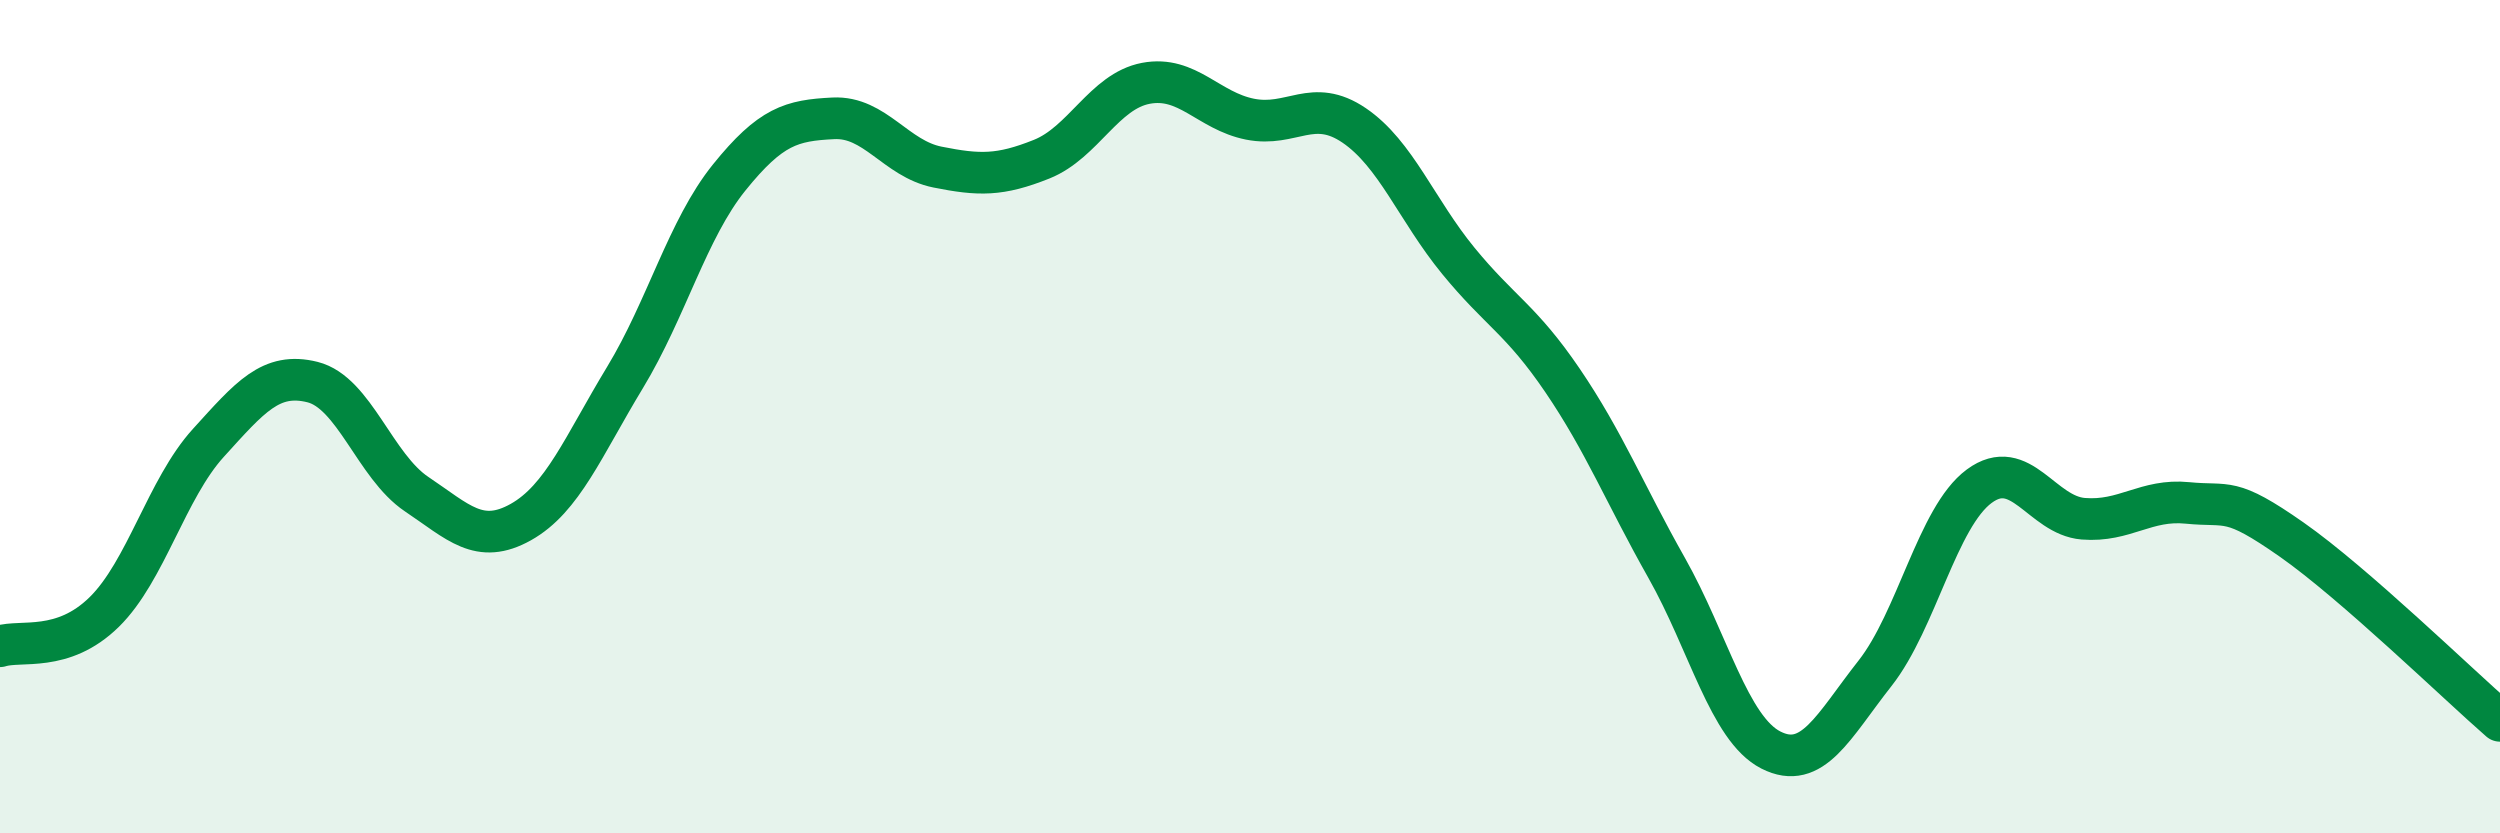
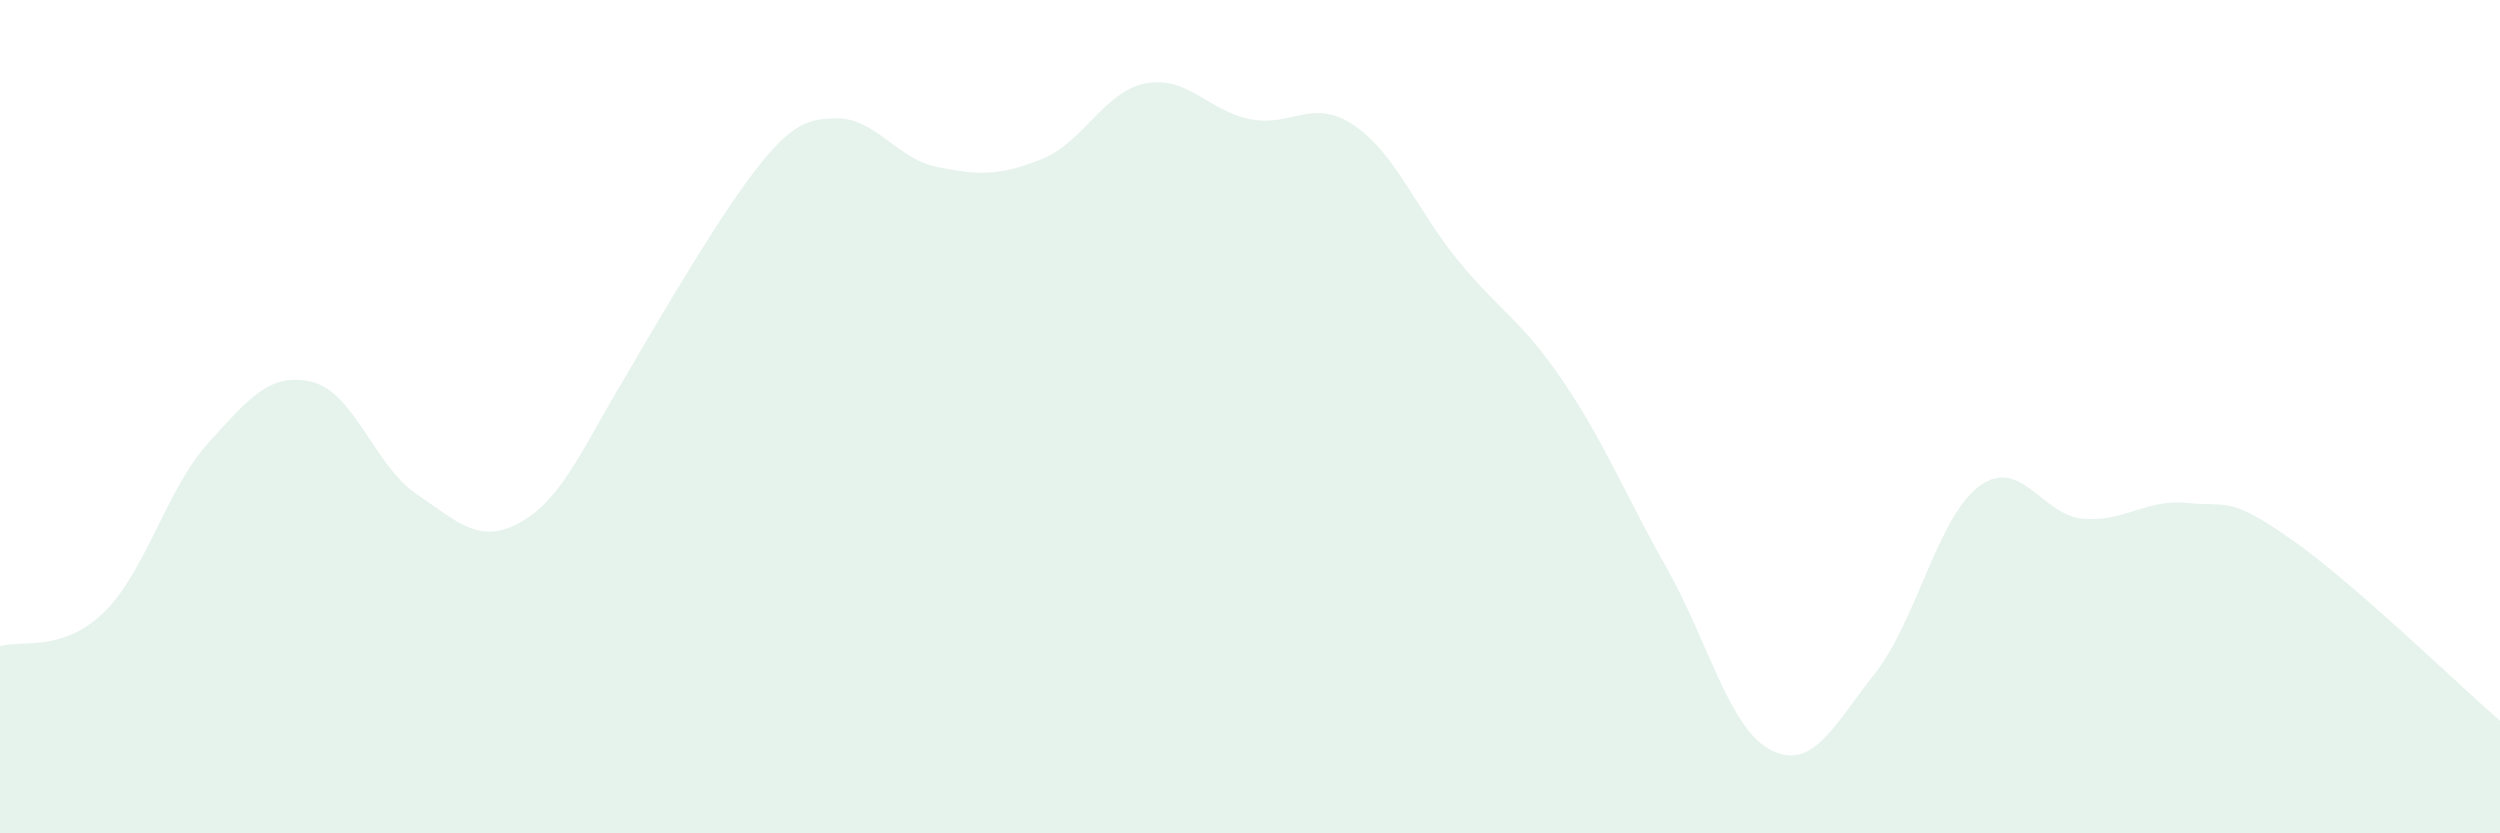
<svg xmlns="http://www.w3.org/2000/svg" width="60" height="20" viewBox="0 0 60 20">
-   <path d="M 0,15.51 C 0.5,15.35 1.5,15.67 2.5,14.69 C 3.5,13.71 4,11.73 5,10.63 C 6,9.53 6.5,8.92 7.5,9.17 C 8.5,9.42 9,11.19 10,11.86 C 11,12.53 11.5,13.09 12.5,12.53 C 13.5,11.97 14,10.71 15,9.06 C 16,7.41 16.5,5.5 17.5,4.26 C 18.5,3.02 19,2.89 20,2.84 C 21,2.79 21.5,3.81 22.5,4.01 C 23.5,4.21 24,4.22 25,3.82 C 26,3.42 26.5,2.19 27.5,2 C 28.5,1.81 29,2.66 30,2.86 C 31,3.06 31.5,2.33 32.5,3.01 C 33.5,3.69 34,5.04 35,6.26 C 36,7.48 36.5,7.66 37.5,9.13 C 38.5,10.6 39,11.86 40,13.63 C 41,15.4 41.5,17.49 42.5,18 C 43.5,18.51 44,17.43 45,16.16 C 46,14.89 46.5,12.41 47.5,11.67 C 48.5,10.93 49,12.37 50,12.45 C 51,12.53 51.5,11.97 52.5,12.07 C 53.5,12.17 53.5,11.9 55,12.95 C 56.5,14 59,16.43 60,17.3L60 20L0 20Z" fill="#008740" opacity="0.1" stroke-linecap="round" stroke-linejoin="round" />
-   <path d="M 0,15.51 C 0.5,15.35 1.5,15.67 2.5,14.69 C 3.5,13.71 4,11.73 5,10.63 C 6,9.53 6.5,8.92 7.5,9.17 C 8.5,9.42 9,11.19 10,11.86 C 11,12.53 11.5,13.09 12.5,12.53 C 13.5,11.97 14,10.71 15,9.06 C 16,7.41 16.5,5.5 17.5,4.26 C 18.5,3.02 19,2.89 20,2.84 C 21,2.79 21.5,3.81 22.5,4.01 C 23.5,4.21 24,4.22 25,3.82 C 26,3.42 26.5,2.19 27.5,2 C 28.5,1.81 29,2.66 30,2.86 C 31,3.06 31.5,2.33 32.5,3.01 C 33.5,3.69 34,5.04 35,6.26 C 36,7.48 36.5,7.66 37.5,9.13 C 38.5,10.6 39,11.86 40,13.63 C 41,15.4 41.5,17.49 42.5,18 C 43.5,18.51 44,17.43 45,16.16 C 46,14.89 46.5,12.41 47.5,11.67 C 48.5,10.93 49,12.37 50,12.45 C 51,12.53 51.5,11.97 52.5,12.07 C 53.5,12.17 53.5,11.9 55,12.95 C 56.5,14 59,16.43 60,17.3" stroke="#008740" stroke-width="1" fill="none" stroke-linecap="round" stroke-linejoin="round" />
+   <path d="M 0,15.51 C 0.5,15.35 1.5,15.67 2.5,14.69 C 3.5,13.71 4,11.73 5,10.63 C 6,9.53 6.5,8.92 7.5,9.17 C 8.5,9.42 9,11.19 10,11.86 C 11,12.53 11.5,13.09 12.5,12.53 C 13.5,11.97 14,10.71 15,9.06 C 18.5,3.02 19,2.89 20,2.84 C 21,2.79 21.5,3.81 22.5,4.01 C 23.5,4.21 24,4.22 25,3.82 C 26,3.42 26.5,2.19 27.5,2 C 28.5,1.81 29,2.66 30,2.86 C 31,3.06 31.5,2.33 32.5,3.01 C 33.5,3.69 34,5.04 35,6.26 C 36,7.48 36.5,7.66 37.5,9.13 C 38.5,10.6 39,11.86 40,13.63 C 41,15.4 41.5,17.49 42.5,18 C 43.5,18.51 44,17.43 45,16.16 C 46,14.89 46.5,12.41 47.5,11.67 C 48.5,10.93 49,12.37 50,12.45 C 51,12.53 51.5,11.97 52.5,12.07 C 53.5,12.17 53.5,11.9 55,12.95 C 56.5,14 59,16.43 60,17.3L60 20L0 20Z" fill="#008740" opacity="0.1" stroke-linecap="round" stroke-linejoin="round" />
</svg>